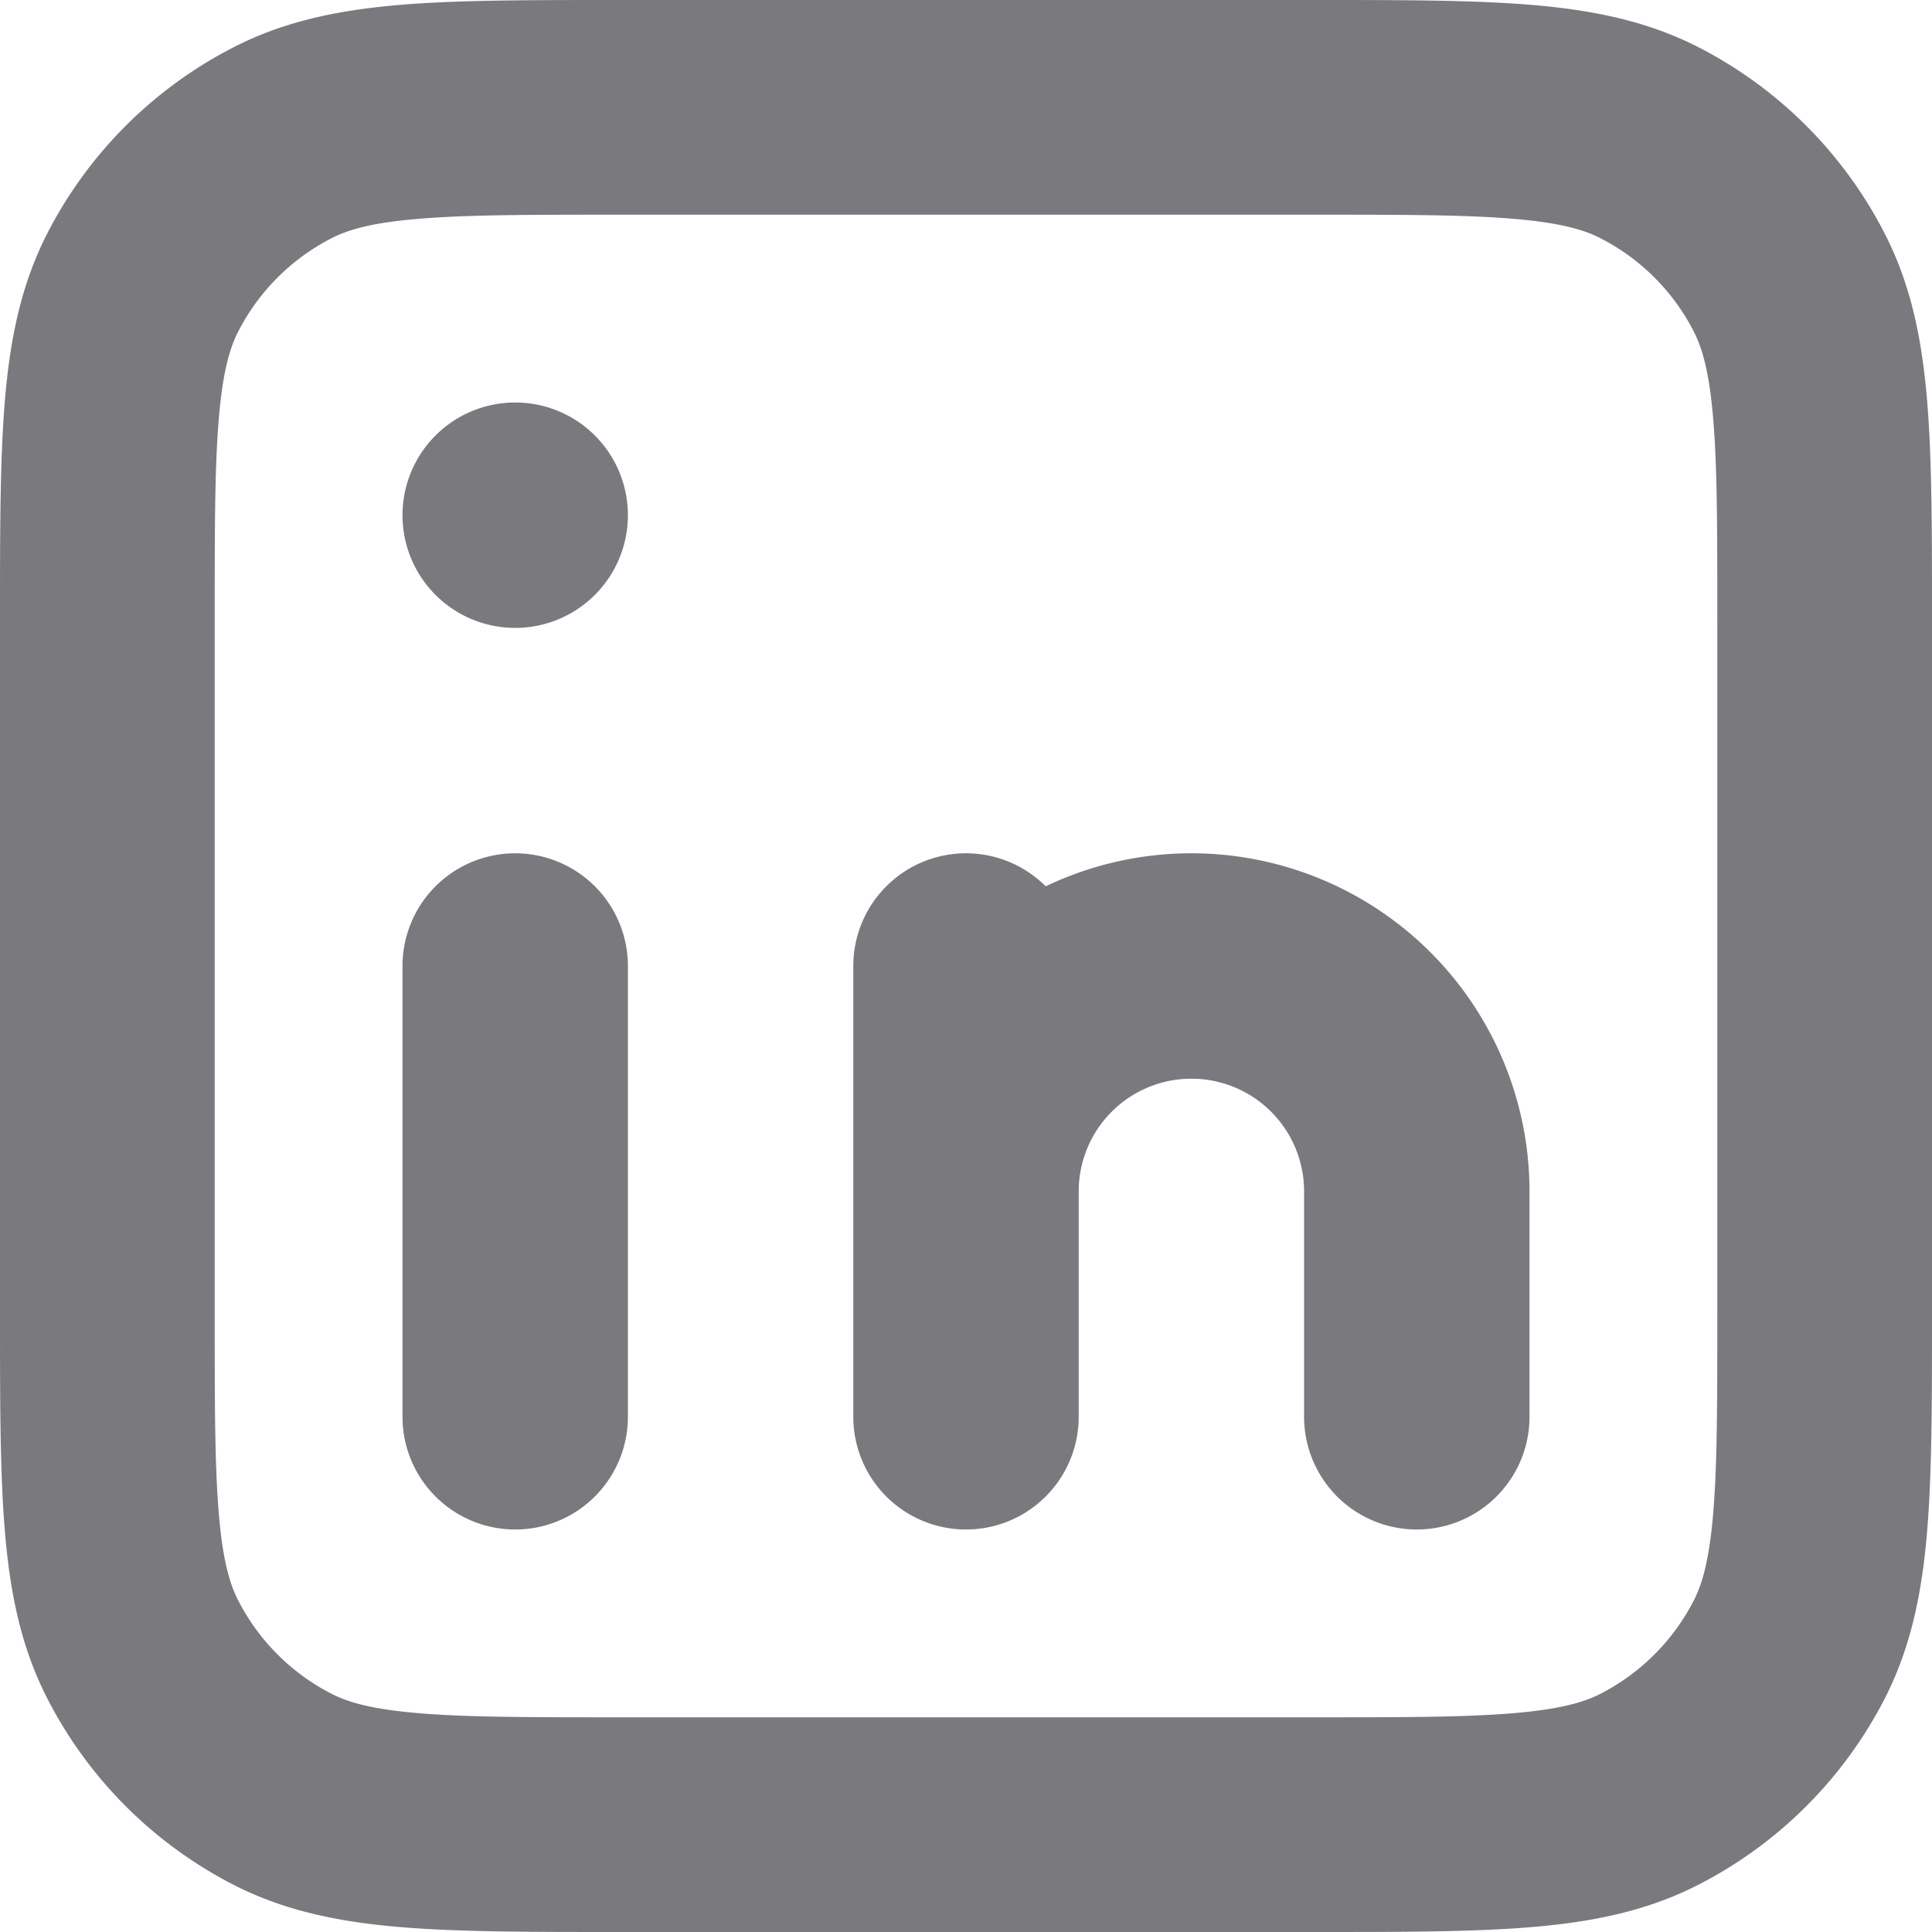
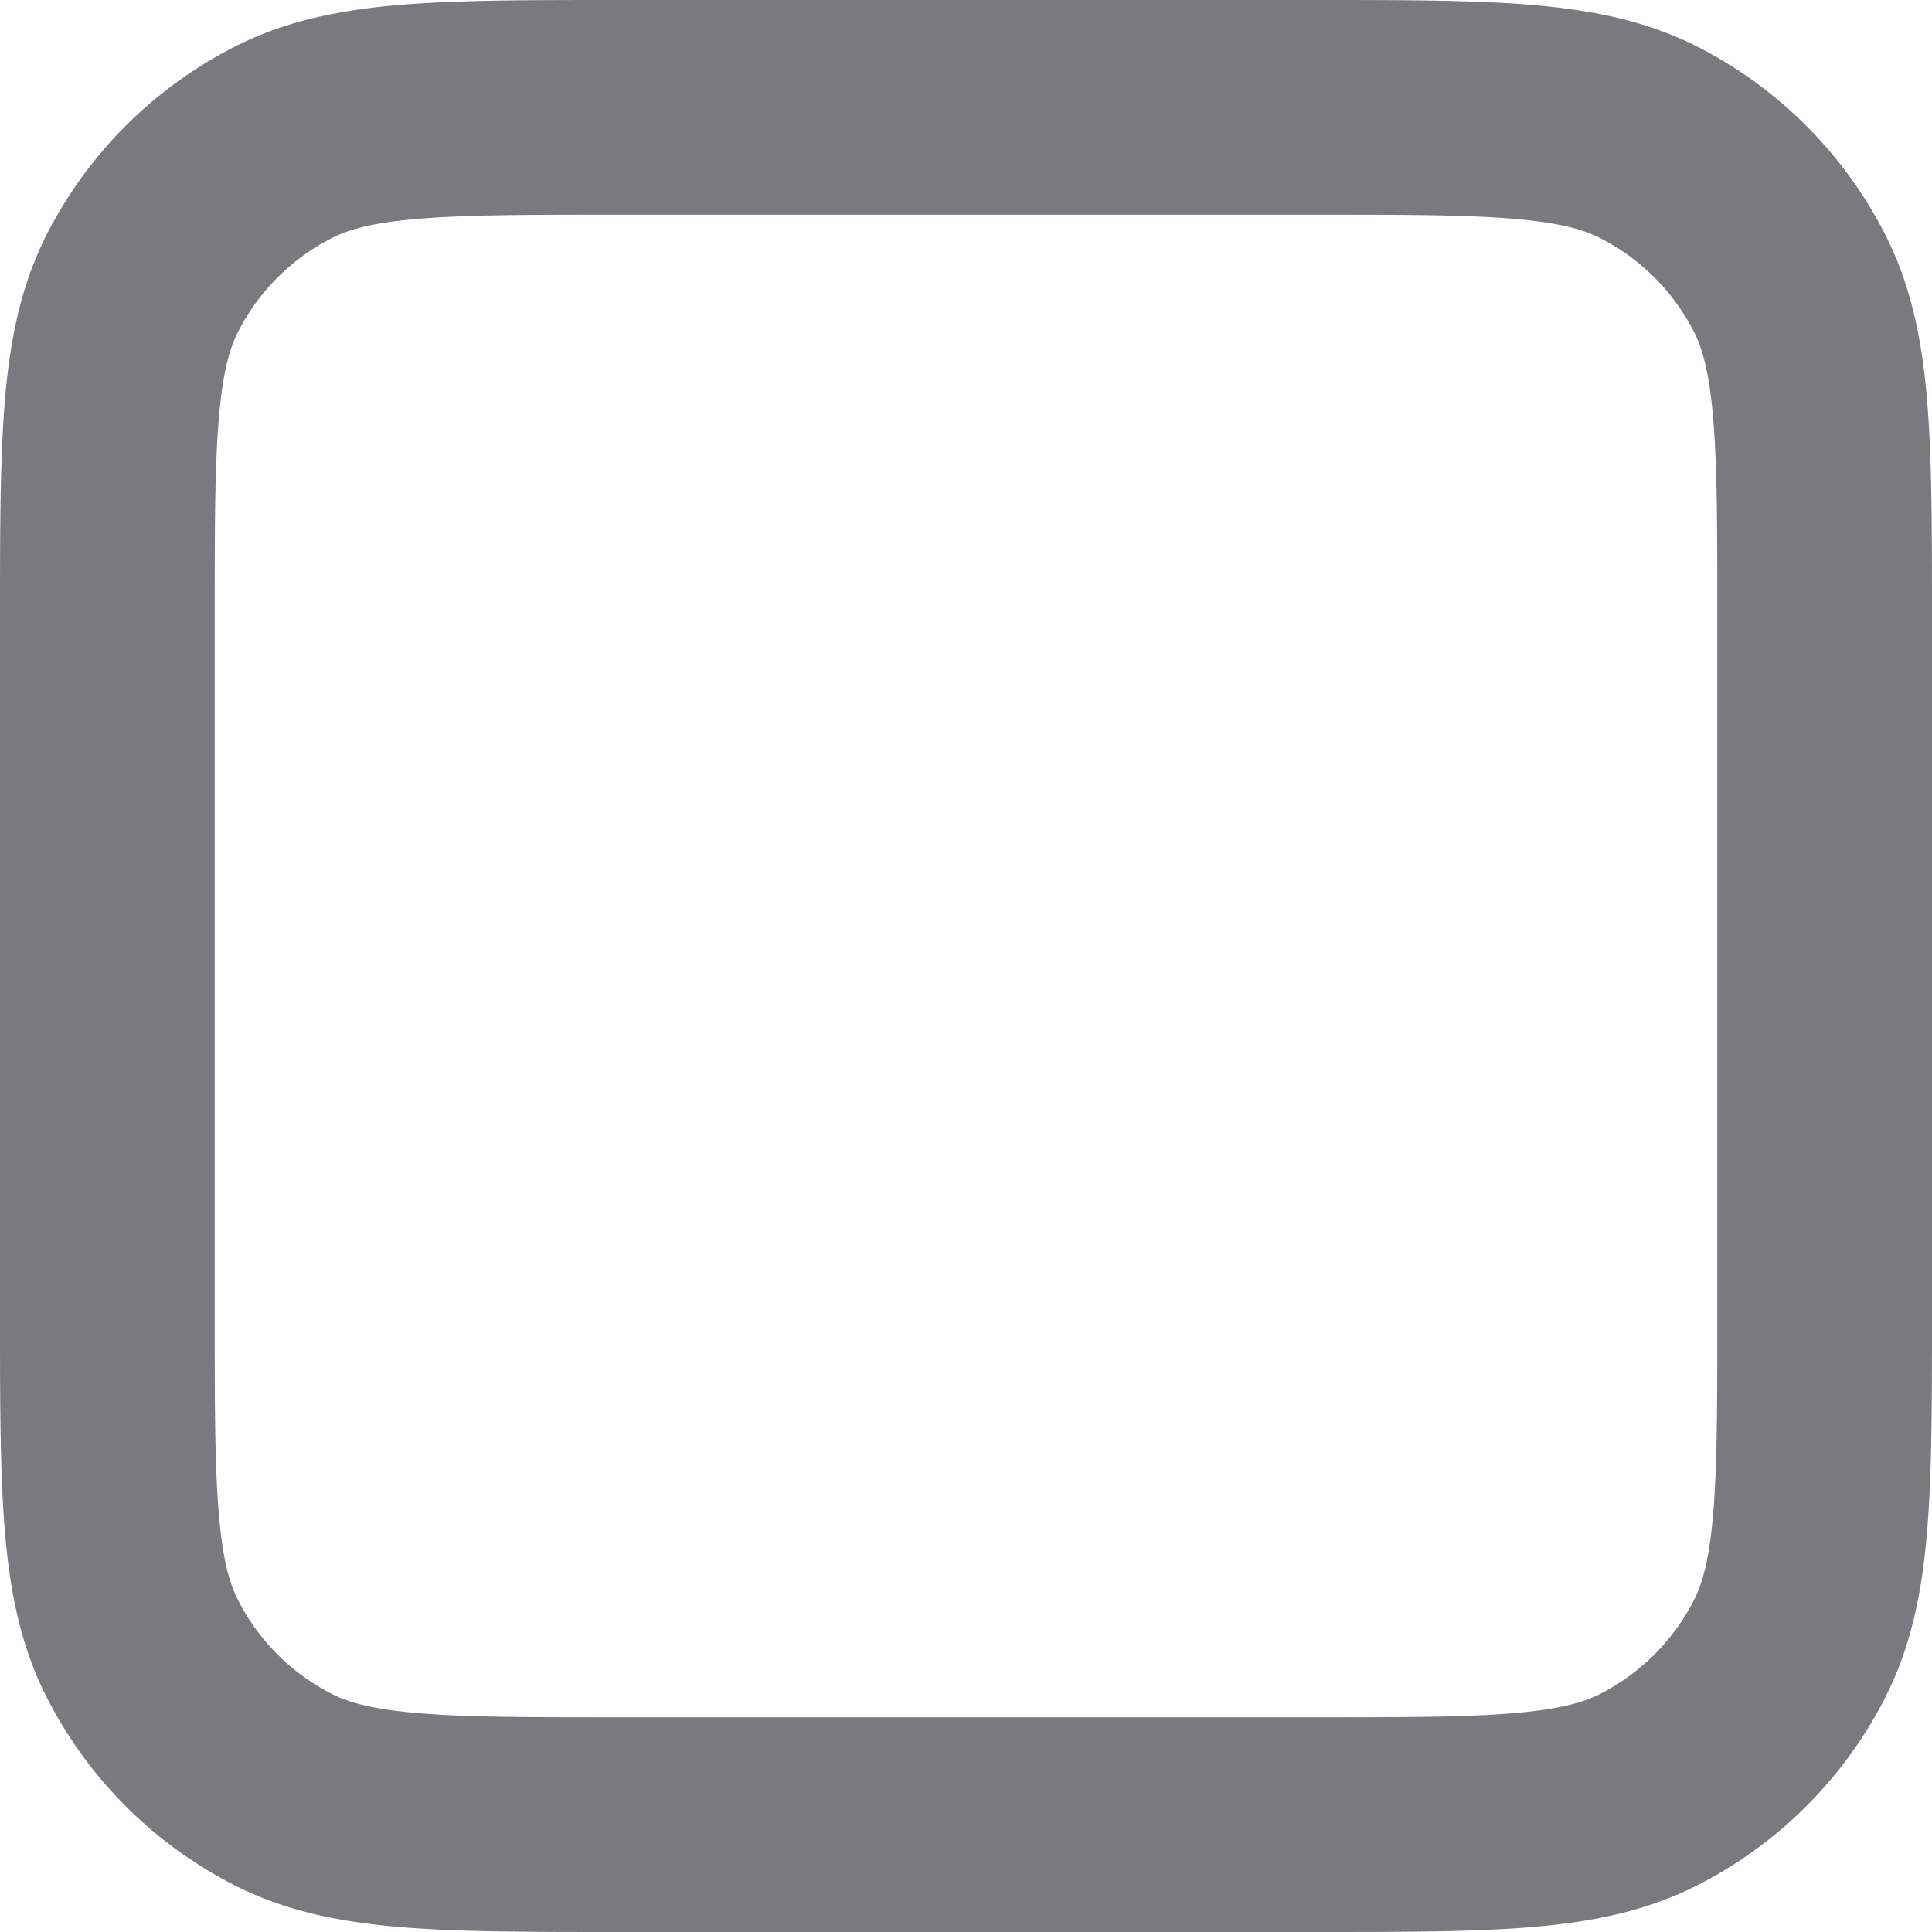
<svg xmlns="http://www.w3.org/2000/svg" width="24" height="24" viewBox="0 0 24 24" fill="none">
  <path fill-rule="evenodd" clip-rule="evenodd" d="M7.678 0h8.644c1.073 0 1.959 0 2.68.059.75.061 1.439.193 2.086.522a5.333 5.333 0 0 1 2.33 2.331c.33.647.462 1.336.523 2.086.059.721.059 1.607.059 2.68v8.644c0 1.073 0 1.959-.059 2.68-.061.75-.193 1.439-.522 2.086a5.333 5.333 0 0 1-2.331 2.33c-.647.33-1.336.462-2.086.523-.721.059-1.607.059-2.68.059H7.678c-1.073 0-1.959 0-2.68-.059-.75-.061-1.439-.193-2.086-.522a5.333 5.333 0 0 1-2.33-2.331c-.33-.647-.462-1.336-.523-2.086C0 18.281 0 17.395 0 16.322V7.678c0-1.073 0-1.959.059-2.68.061-.75.193-1.439.522-2.086A5.333 5.333 0 0 1 2.912.582C3.559.251 4.248.12 4.998.058 5.719 0 6.605 0 7.678 0zM5.215 2.717c-.585.047-.884.134-1.092.24-.502.256-.91.664-1.166 1.166-.106.208-.192.507-.24 1.092-.05.6-.05 1.376-.05 2.518v8.534c0 1.142 0 1.918.05 2.518.047.585.134.884.24 1.092.256.502.664.91 1.166 1.166.208.106.507.192 1.092.24.6.05 1.376.05 2.518.05h8.534c1.142 0 1.918 0 2.518-.05.585-.048.884-.134 1.092-.24.502-.256.91-.664 1.166-1.166.106-.208.192-.507.24-1.092.05-.6.05-1.376.05-2.518V7.733c0-1.142 0-1.918-.05-2.518-.048-.585-.134-.884-.24-1.092a2.667 2.667 0 0 0-1.166-1.166c-.208-.106-.507-.192-1.092-.24-.6-.05-1.376-.05-2.518-.05H7.733c-1.142 0-1.918 0-2.518.05z" fill="#121118" fill-opacity=".56" />
-   <path fill-rule="evenodd" clip-rule="evenodd" d="M6.4 7.8a1.4 1.4 0 1 0 0-2.8 1.4 1.4 0 0 0 0 2.8zm0 2.8A1.4 1.4 0 0 0 5 12v5.6a1.4 1.4 0 1 0 2.8 0V12a1.4 1.4 0 0 0-1.4-1.4zm8.4 2.8a1.4 1.4 0 0 0-1.4 1.4v2.8a1.4 1.4 0 1 1-2.8 0V12a1.4 1.4 0 0 1 2.39-.99A4.2 4.2 0 0 1 19 14.8v2.8a1.4 1.4 0 1 1-2.8 0v-2.8a1.4 1.4 0 0 0-1.4-1.4z" fill="#121118" fill-opacity=".56" />
</svg>